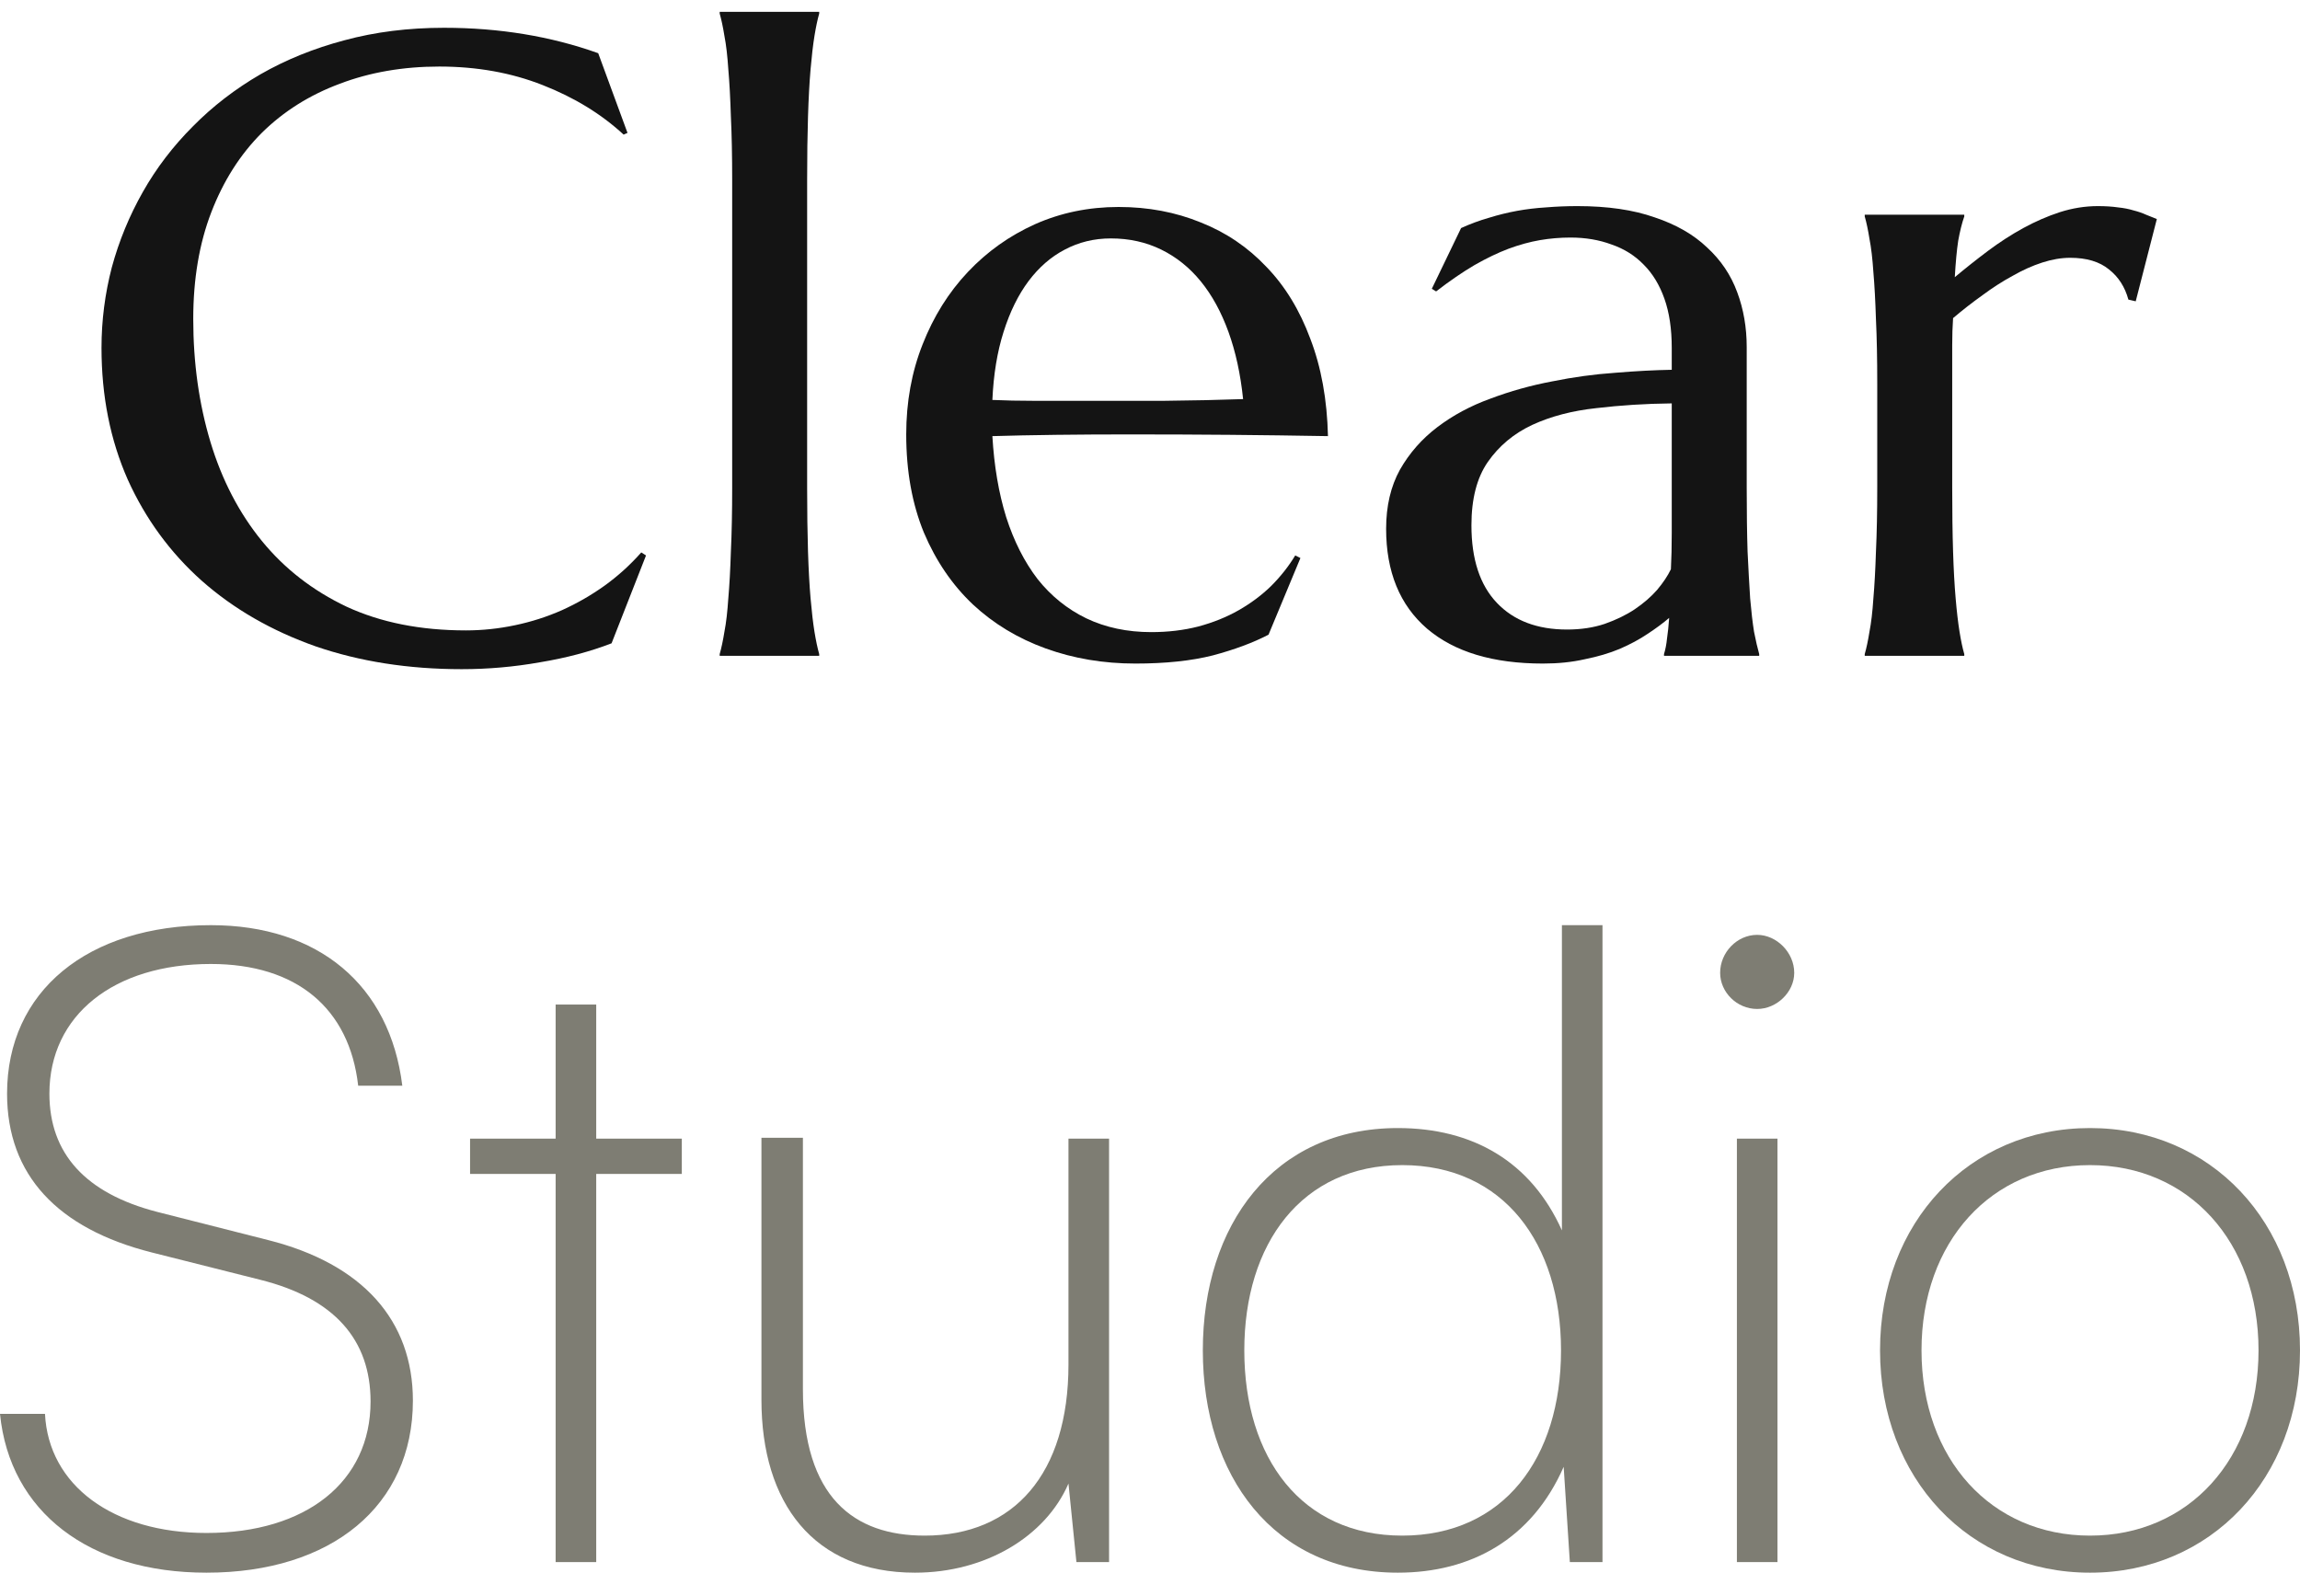
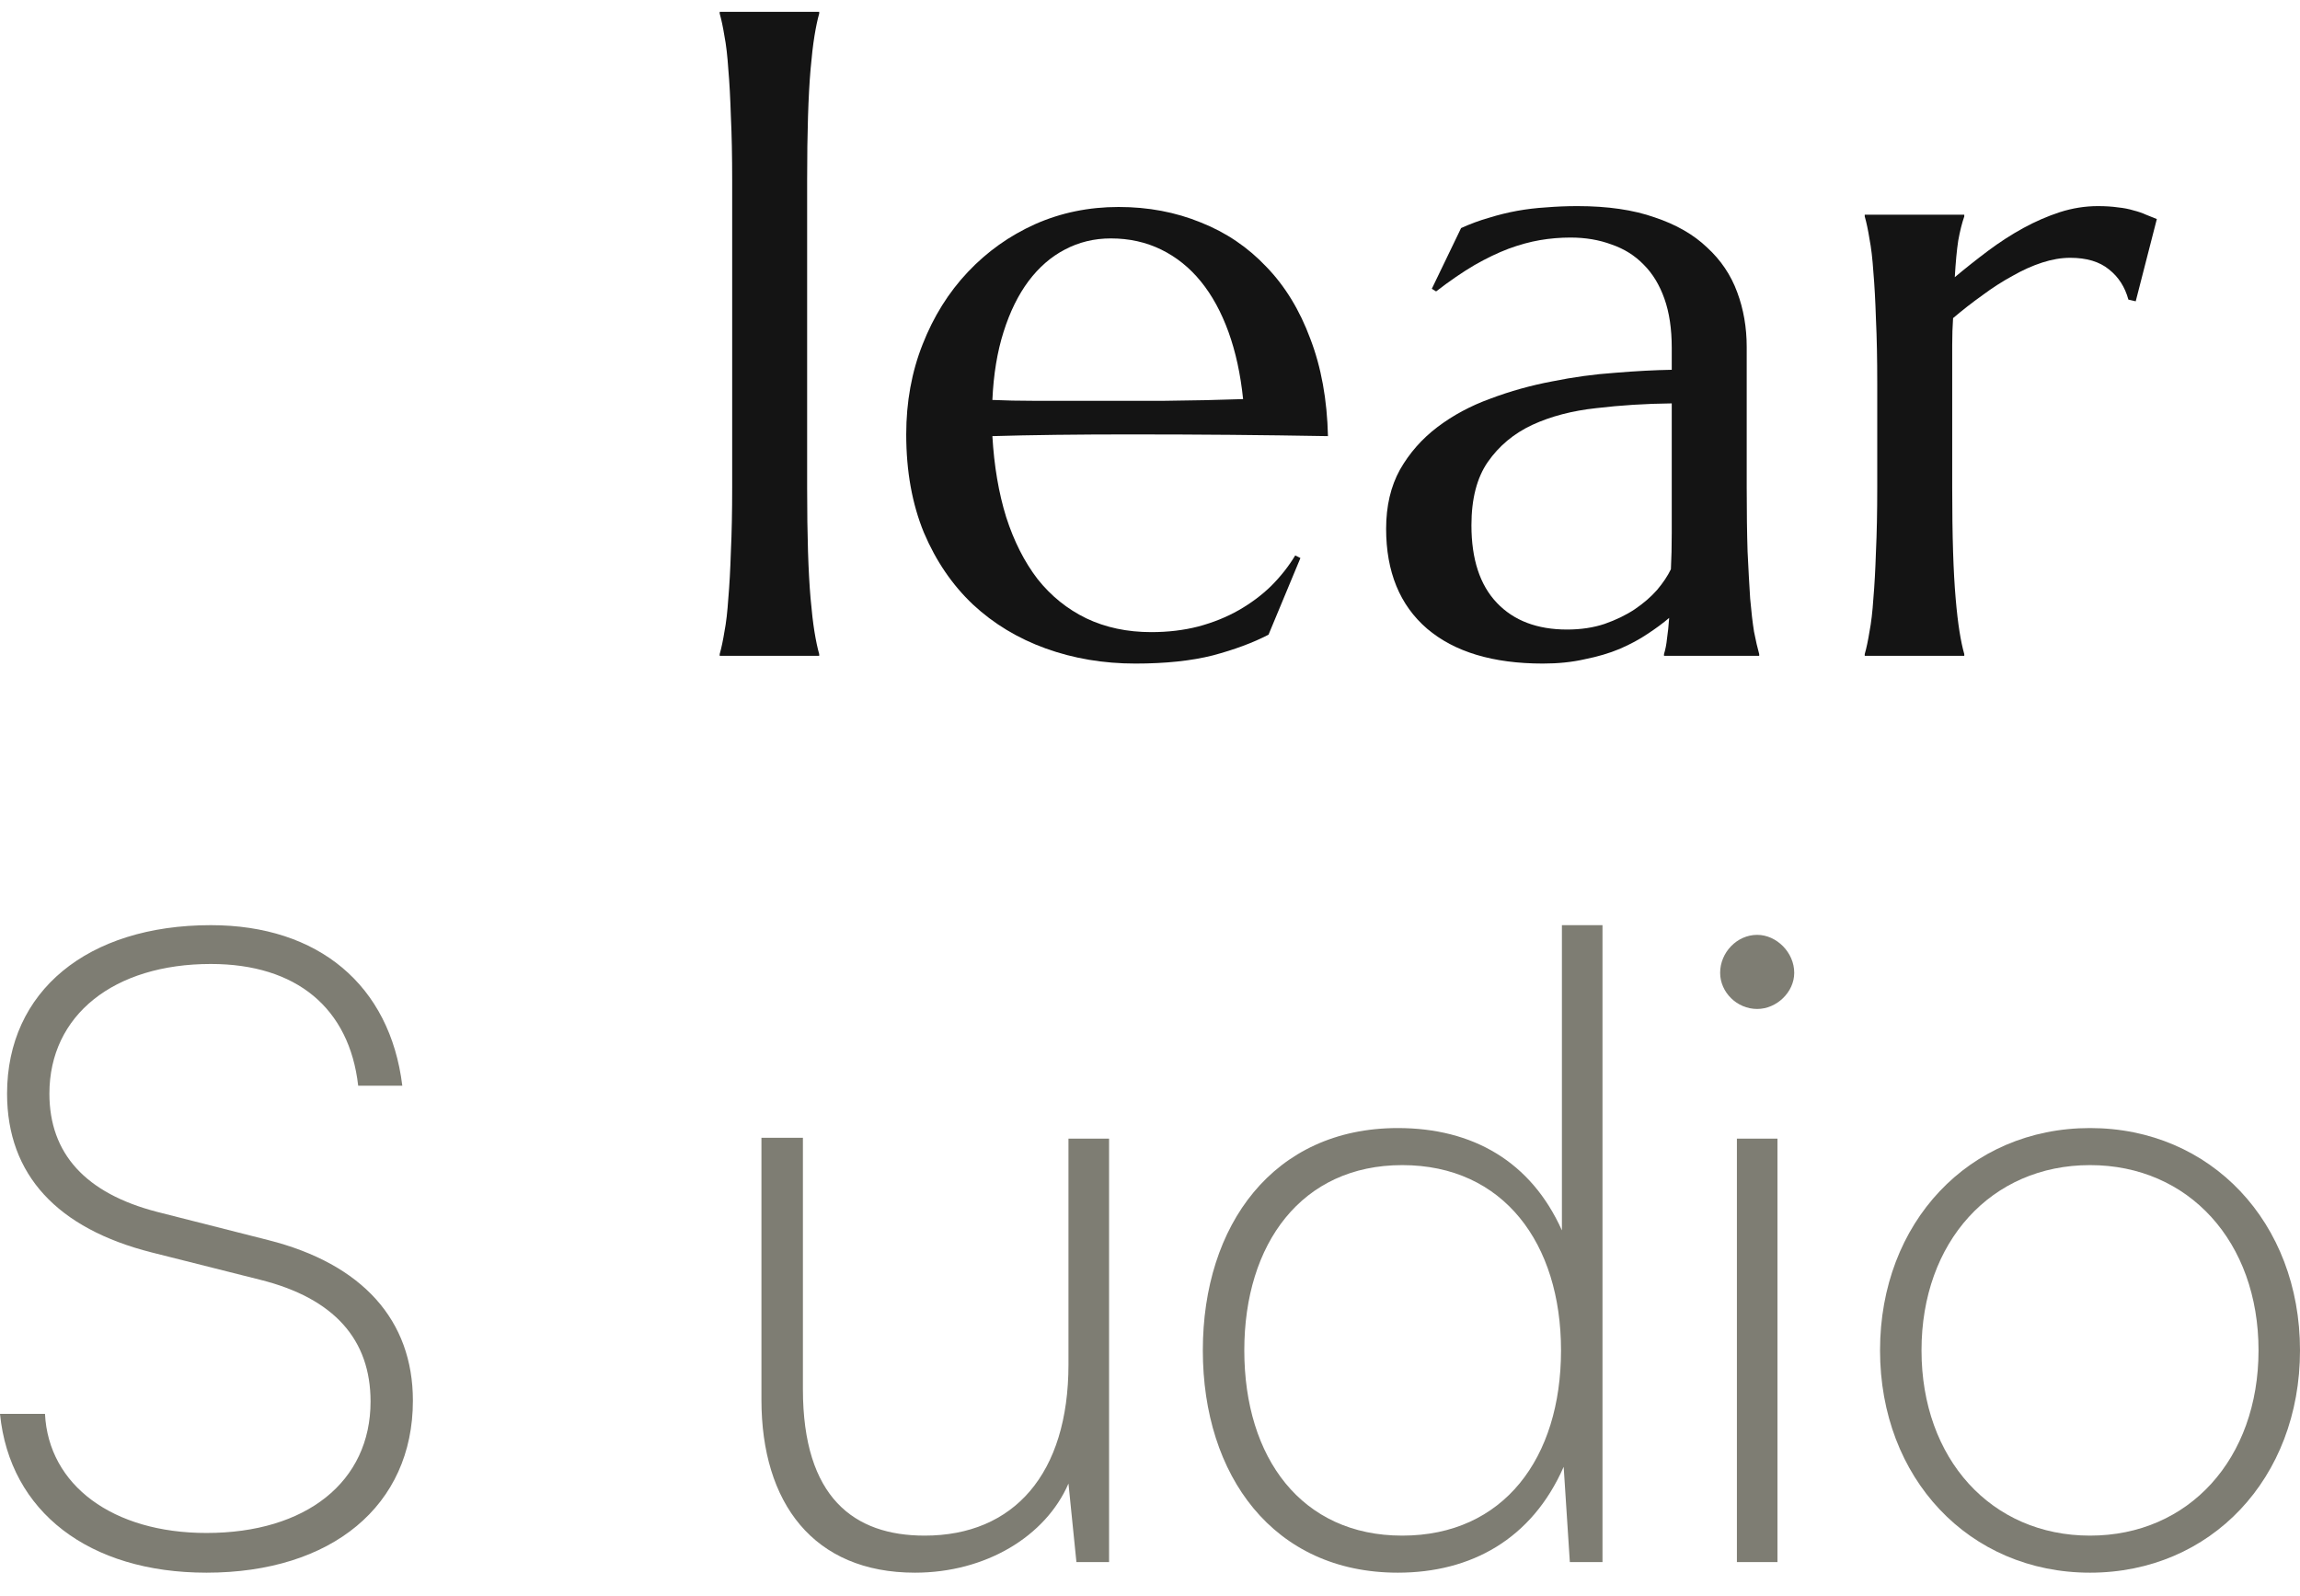
<svg xmlns="http://www.w3.org/2000/svg" width="98" height="68" viewBox="0 0 98 68" fill="none">
-   <path d="M26.737 5.663L26.572 5.736C25.617 4.855 24.467 4.152 23.121 3.625C21.787 3.099 20.319 2.836 18.716 2.836C17.174 2.836 15.76 3.081 14.475 3.57C13.191 4.048 12.083 4.745 11.153 5.663C10.235 6.581 9.519 7.706 9.005 9.04C8.491 10.374 8.234 11.892 8.234 13.592C8.234 15.465 8.479 17.215 8.969 18.842C9.458 20.457 10.186 21.859 11.153 23.046C12.12 24.233 13.325 25.169 14.769 25.854C16.225 26.527 17.92 26.864 19.854 26.864C20.551 26.864 21.249 26.79 21.946 26.643C22.644 26.497 23.311 26.282 23.947 26.001C24.596 25.707 25.201 25.358 25.764 24.955C26.339 24.539 26.859 24.067 27.324 23.541L27.526 23.67L26.058 27.414C25.14 27.769 24.124 28.038 23.011 28.222C21.91 28.418 20.796 28.516 19.67 28.516C17.406 28.516 15.332 28.191 13.447 27.543C11.575 26.882 9.96 25.952 8.602 24.753C7.255 23.553 6.203 22.116 5.444 20.439C4.698 18.75 4.325 16.878 4.325 14.822C4.325 13.66 4.472 12.516 4.765 11.39C5.071 10.264 5.512 9.193 6.087 8.178C6.662 7.162 7.372 6.232 8.216 5.388C9.06 4.531 10.021 3.791 11.098 3.166C12.187 2.542 13.38 2.059 14.677 1.716C15.987 1.361 17.4 1.184 18.918 1.184C21.279 1.184 23.47 1.545 25.489 2.267L26.737 5.663Z" fill="#141414" />
  <path d="M31.197 7.682C31.197 6.642 31.179 5.736 31.142 4.965C31.118 4.182 31.081 3.509 31.032 2.946C30.995 2.383 30.941 1.912 30.867 1.533C30.806 1.153 30.738 0.835 30.665 0.578V0.505H34.905V0.578C34.832 0.835 34.765 1.153 34.703 1.533C34.642 1.912 34.587 2.383 34.538 2.946C34.489 3.509 34.453 4.182 34.428 4.965C34.404 5.736 34.391 6.642 34.391 7.682V20.77C34.391 21.81 34.404 22.721 34.428 23.505C34.453 24.276 34.489 24.942 34.538 25.505C34.587 26.068 34.642 26.539 34.703 26.919C34.765 27.298 34.832 27.616 34.905 27.873V27.947H30.665V27.873C30.738 27.616 30.806 27.298 30.867 26.919C30.941 26.539 30.995 26.068 31.032 25.505C31.081 24.942 31.118 24.276 31.142 23.505C31.179 22.721 31.197 21.81 31.197 20.77V7.682Z" fill="#141414" />
  <path d="M48.378 28.277C47.02 28.277 45.747 28.063 44.56 27.635C43.373 27.206 42.339 26.582 41.458 25.762C40.577 24.93 39.88 23.908 39.366 22.697C38.864 21.473 38.613 20.078 38.613 18.512C38.613 17.129 38.846 15.85 39.311 14.675C39.776 13.489 40.418 12.461 41.238 11.592C42.058 10.723 43.012 10.044 44.102 9.554C45.203 9.065 46.39 8.82 47.663 8.82C48.923 8.82 50.092 9.04 51.168 9.481C52.245 9.909 53.175 10.539 53.959 11.371C54.754 12.191 55.378 13.213 55.831 14.437C56.296 15.648 56.547 17.031 56.583 18.585C55.201 18.561 53.818 18.542 52.435 18.53C51.052 18.518 49.614 18.512 48.121 18.512C47.057 18.512 46.017 18.518 45.001 18.53C43.998 18.542 43.092 18.561 42.284 18.585C42.358 19.858 42.553 21.008 42.872 22.036C43.202 23.064 43.649 23.945 44.212 24.679C44.787 25.401 45.478 25.958 46.286 26.35C47.106 26.741 48.03 26.937 49.057 26.937C49.767 26.937 50.434 26.858 51.058 26.698C51.695 26.527 52.27 26.295 52.784 26.001C53.298 25.707 53.757 25.365 54.16 24.973C54.564 24.569 54.907 24.135 55.188 23.67L55.409 23.78L54.05 27.047C53.389 27.39 52.6 27.683 51.682 27.928C50.765 28.161 49.663 28.277 48.378 28.277ZM45.937 17.08C47.161 17.08 48.385 17.08 49.608 17.08C50.844 17.068 51.964 17.043 52.967 17.007C52.857 15.942 52.649 14.988 52.343 14.143C52.037 13.299 51.646 12.583 51.168 11.995C50.691 11.408 50.128 10.955 49.48 10.637C48.831 10.319 48.115 10.16 47.332 10.16C46.622 10.16 45.968 10.319 45.368 10.637C44.781 10.943 44.267 11.39 43.826 11.977C43.386 12.565 43.031 13.287 42.761 14.143C42.492 14.988 42.333 15.954 42.284 17.043C42.835 17.068 43.416 17.08 44.028 17.08C44.64 17.08 45.276 17.08 45.937 17.08Z" fill="#141414" />
  <path d="M59.061 22.532C59.061 21.565 59.257 20.727 59.649 20.017C60.053 19.307 60.585 18.701 61.246 18.2C61.907 17.698 62.659 17.294 63.504 16.988C64.348 16.67 65.223 16.425 66.128 16.254C67.034 16.07 67.927 15.948 68.808 15.887C69.689 15.813 70.497 15.771 71.231 15.758V14.822C71.231 14.015 71.127 13.317 70.919 12.73C70.711 12.142 70.417 11.659 70.038 11.28C69.659 10.888 69.2 10.601 68.661 10.417C68.135 10.221 67.554 10.123 66.918 10.123C66.477 10.123 66.043 10.16 65.614 10.233C65.186 10.307 64.739 10.429 64.274 10.601C63.822 10.772 63.338 11.004 62.824 11.298C62.323 11.592 61.778 11.965 61.191 12.418L61.007 12.308L62.255 9.719C62.659 9.536 63.057 9.389 63.448 9.279C63.84 9.157 64.238 9.059 64.641 8.985C65.045 8.912 65.455 8.863 65.871 8.838C66.3 8.802 66.746 8.783 67.211 8.783C68.496 8.783 69.591 8.942 70.497 9.261C71.415 9.566 72.161 9.995 72.736 10.545C73.324 11.084 73.752 11.72 74.021 12.454C74.29 13.176 74.425 13.954 74.425 14.786V20.77C74.425 21.81 74.437 22.721 74.462 23.505C74.499 24.276 74.535 24.942 74.572 25.505C74.621 26.068 74.676 26.539 74.737 26.919C74.811 27.298 74.884 27.616 74.957 27.873V27.947H70.901V27.873C70.962 27.677 71.005 27.457 71.029 27.212C71.066 26.968 71.097 26.674 71.121 26.331C70.864 26.552 70.558 26.778 70.203 27.011C69.861 27.243 69.463 27.457 69.01 27.653C68.57 27.837 68.074 27.983 67.523 28.093C66.985 28.216 66.391 28.277 65.743 28.277C63.614 28.277 61.968 27.781 60.805 26.79C59.643 25.787 59.061 24.367 59.061 22.532ZM71.231 17.19C70.118 17.202 69.047 17.27 68.019 17.392C66.991 17.502 66.079 17.741 65.284 18.108C64.501 18.475 63.871 19.001 63.393 19.687C62.928 20.36 62.696 21.259 62.696 22.385C62.696 23.829 63.057 24.93 63.779 25.689C64.501 26.448 65.498 26.827 66.771 26.827C67.358 26.827 67.891 26.747 68.368 26.588C68.857 26.417 69.285 26.209 69.653 25.964C70.032 25.707 70.35 25.432 70.607 25.138C70.864 24.832 71.06 24.539 71.195 24.257C71.219 23.792 71.231 23.278 71.231 22.715C71.231 22.14 71.231 21.492 71.231 20.77V17.19Z" fill="#141414" />
  <path d="M79.987 16.328C79.987 15.287 79.969 14.382 79.932 13.611C79.907 12.828 79.871 12.155 79.822 11.592C79.785 11.029 79.73 10.558 79.656 10.178C79.595 9.799 79.528 9.481 79.454 9.224V9.15H83.695V9.224C83.597 9.505 83.511 9.848 83.438 10.252C83.376 10.656 83.328 11.176 83.291 11.812C83.744 11.433 84.215 11.059 84.704 10.692C85.194 10.325 85.695 10.001 86.209 9.719C86.723 9.438 87.243 9.212 87.77 9.04C88.308 8.869 88.847 8.783 89.385 8.783C89.715 8.783 90.003 8.802 90.248 8.838C90.492 8.863 90.713 8.906 90.909 8.967C91.104 9.016 91.282 9.077 91.441 9.15C91.6 9.212 91.753 9.273 91.9 9.334L91 12.84L90.688 12.767C90.541 12.228 90.266 11.8 89.862 11.482C89.458 11.151 88.908 10.986 88.21 10.986C87.831 10.986 87.433 11.053 87.017 11.188C86.601 11.322 86.179 11.512 85.751 11.757C85.322 11.989 84.894 12.265 84.466 12.583C84.037 12.889 83.621 13.213 83.218 13.556C83.193 13.911 83.181 14.296 83.181 14.712C83.181 15.128 83.181 15.569 83.181 16.034V20.77C83.181 21.81 83.193 22.721 83.218 23.505C83.242 24.276 83.279 24.942 83.328 25.505C83.376 26.068 83.432 26.539 83.493 26.919C83.554 27.298 83.621 27.616 83.695 27.873V27.947H79.454V27.873C79.528 27.616 79.595 27.298 79.656 26.919C79.73 26.539 79.785 26.068 79.822 25.505C79.871 24.942 79.907 24.276 79.932 23.505C79.969 22.721 79.987 21.81 79.987 20.77V16.328Z" fill="#141414" />
  <path d="M0.301 46.605C0.301 42.244 3.722 39.425 8.985 39.425C13.571 39.425 16.616 41.981 17.142 46.267H15.262C14.887 42.959 12.631 41.079 8.985 41.079C4.849 41.079 2.105 43.259 2.105 46.605C2.105 49.161 3.646 50.853 6.691 51.642L11.428 52.845C15.45 53.86 17.593 56.266 17.593 59.687C17.593 64.161 14.135 67.018 8.797 67.018C3.797 67.018 0.414 64.424 0 60.251H1.917C2.068 63.296 4.812 65.326 8.797 65.326C13.045 65.326 15.789 63.146 15.789 59.725C15.789 57.093 14.248 55.326 11.09 54.537L6.466 53.372C2.444 52.357 0.301 50.063 0.301 46.605Z" fill="#7E7D73" />
-   <path d="M25.404 66.567H23.675V50.026H20.029V48.522H23.675V42.808H25.404V48.522H29.051V50.026H25.404V66.567Z" fill="#7E7D73" />
  <path d="M45.526 48.522H47.256V66.567H45.865L45.526 63.221C44.549 65.476 41.993 67.018 38.985 67.018C34.662 67.018 32.444 64.048 32.444 59.65V48.485H34.211V59.198C34.211 63.822 36.392 65.439 39.399 65.439C43.196 65.439 45.526 62.807 45.526 58.146V48.522Z" fill="#7E7D73" />
  <path d="M59.559 67.018C54.258 67.018 51.251 62.883 51.251 57.544C51.251 52.206 54.258 48.071 59.559 48.071C62.754 48.071 65.235 49.5 66.551 52.432V39.425H68.28V66.567H66.889L66.626 62.507C65.273 65.589 62.679 67.018 59.559 67.018ZM59.747 65.439C64.07 65.439 66.513 62.131 66.513 57.544C66.513 52.996 64.07 49.65 59.747 49.65C55.461 49.65 53.018 52.996 53.018 57.544C53.018 62.131 55.461 65.439 59.747 65.439Z" fill="#7E7D73" />
  <path d="M74.871 42.996C74.007 42.996 73.293 42.282 73.293 41.455C73.293 40.59 74.007 39.838 74.871 39.838C75.699 39.838 76.45 40.59 76.45 41.455C76.45 42.282 75.699 42.996 74.871 42.996ZM74.007 66.567V48.522H75.736V66.567H74.007Z" fill="#7E7D73" />
  <path d="M80.106 57.544C80.106 52.093 83.903 48.071 89.053 48.071C94.203 48.071 98 52.093 98 57.544C98 62.995 94.203 67.018 89.053 67.018C83.903 67.018 80.106 62.995 80.106 57.544ZM81.873 57.544C81.873 62.168 84.843 65.439 89.053 65.439C93.263 65.439 96.233 62.168 96.233 57.544C96.233 52.92 93.263 49.65 89.053 49.65C84.843 49.65 81.873 52.92 81.873 57.544Z" fill="#7E7D73" />
</svg>